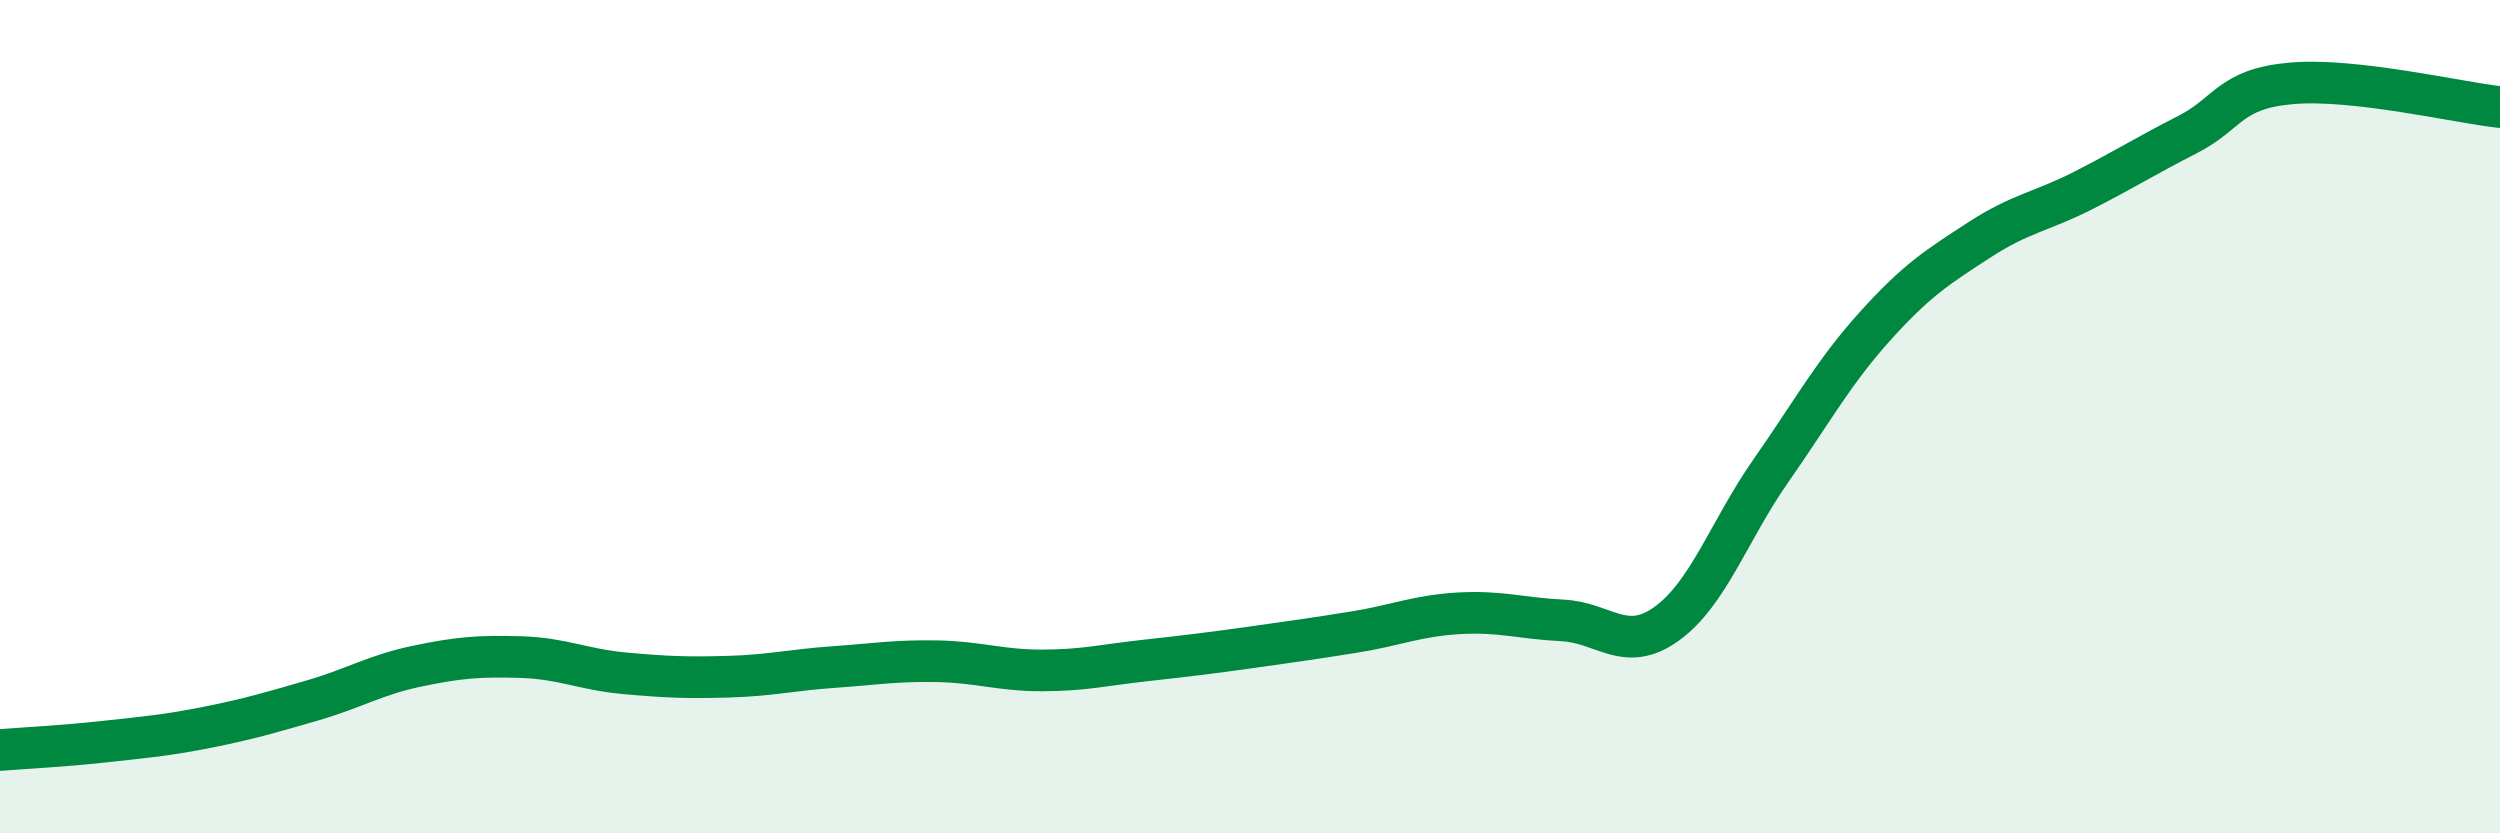
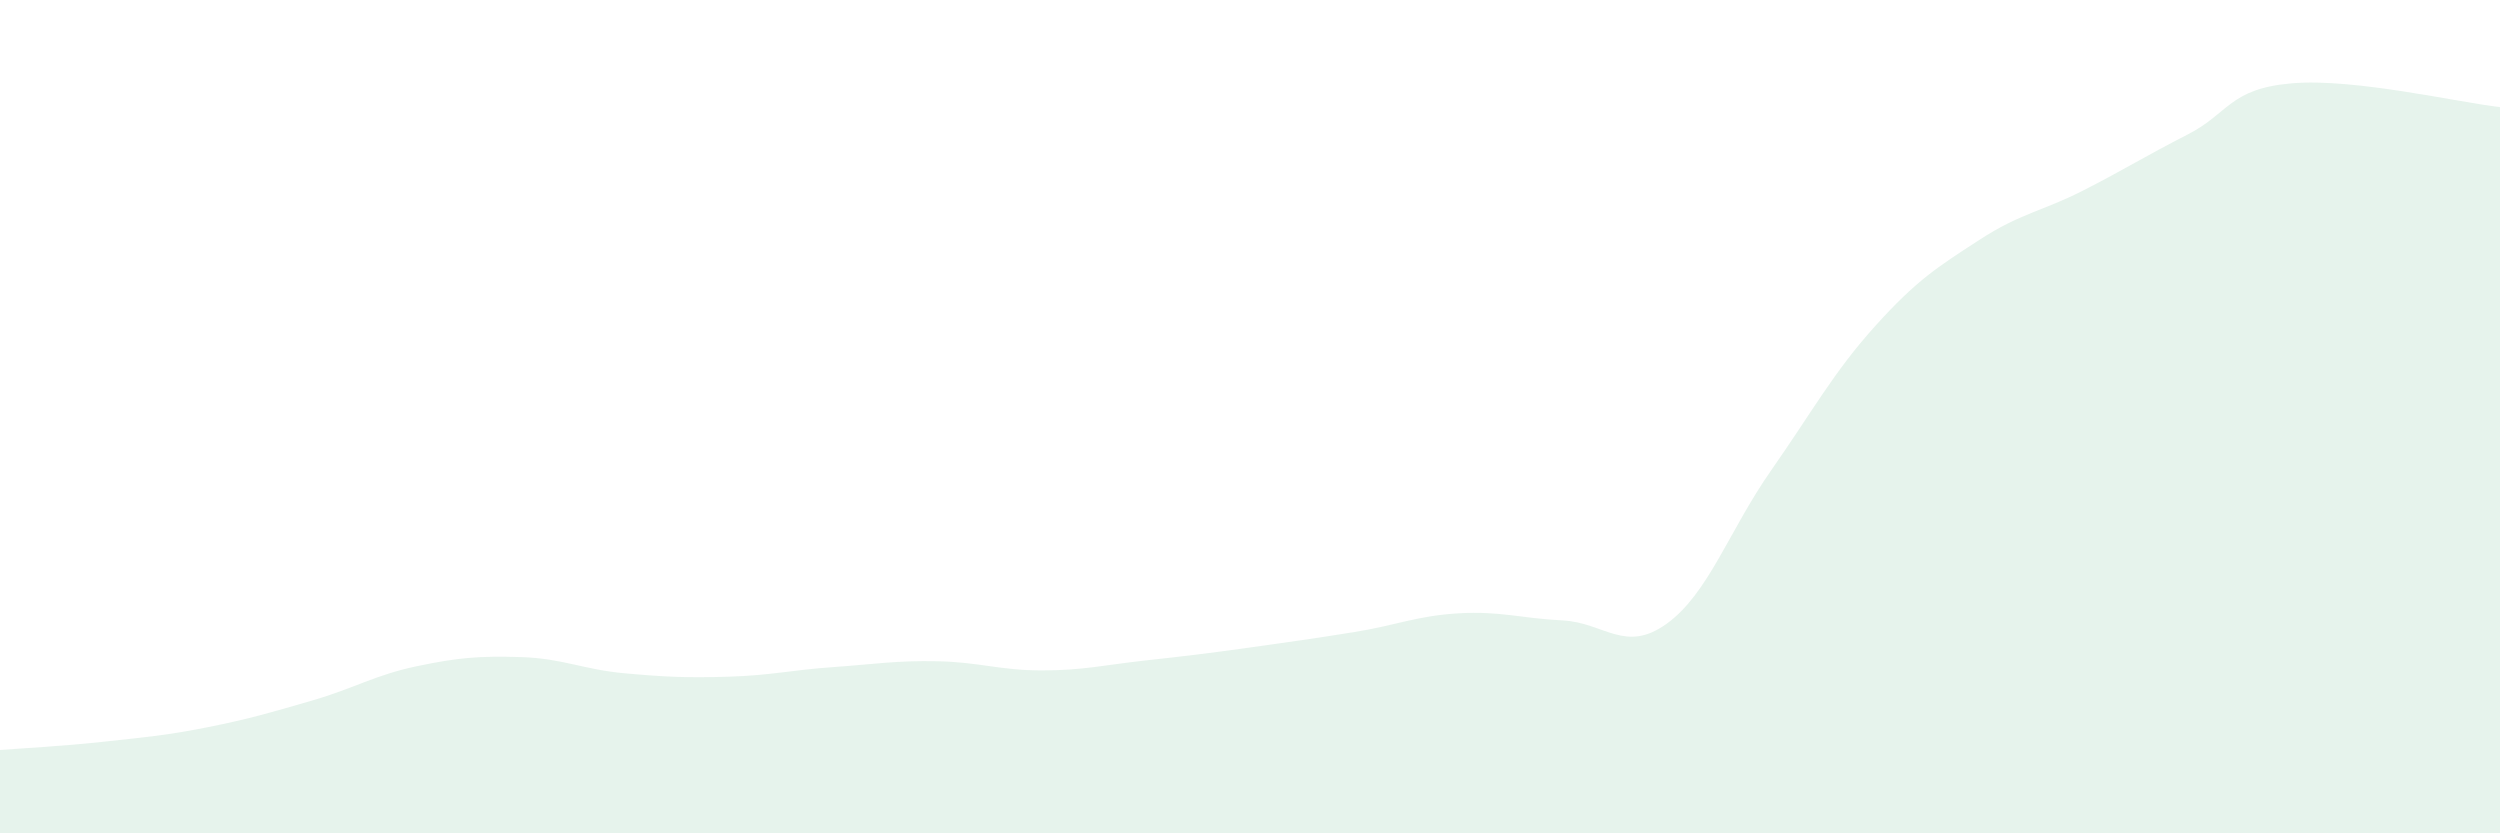
<svg xmlns="http://www.w3.org/2000/svg" width="60" height="20" viewBox="0 0 60 20">
  <path d="M 0,18 C 0.5,17.96 1.5,17.91 2.5,17.8 C 3.5,17.69 4,17.65 5,17.45 C 6,17.25 6.5,17.1 7.5,16.81 C 8.5,16.52 9,16.2 10,15.99 C 11,15.78 11.5,15.74 12.5,15.77 C 13.5,15.8 14,16.07 15,16.16 C 16,16.25 16.5,16.27 17.5,16.24 C 18.5,16.21 19,16.08 20,16.01 C 21,15.94 21.5,15.85 22.5,15.87 C 23.5,15.89 24,16.09 25,16.09 C 26,16.09 26.5,15.96 27.5,15.85 C 28.5,15.74 29,15.68 30,15.54 C 31,15.4 31.5,15.33 32.5,15.17 C 33.5,15.01 34,14.78 35,14.72 C 36,14.66 36.5,14.84 37.5,14.89 C 38.5,14.94 39,15.69 40,14.97 C 41,14.25 41.5,12.73 42.5,11.3 C 43.5,9.87 44,8.94 45,7.83 C 46,6.72 46.5,6.41 47.5,5.76 C 48.5,5.11 49,5.08 50,4.57 C 51,4.06 51.5,3.74 52.5,3.23 C 53.5,2.72 53.5,2.13 55,2 C 56.5,1.87 59,2.46 60,2.57L60 20L0 20Z" fill="#008740" opacity="0.1" stroke-linecap="round" stroke-linejoin="round" />
-   <path d="M 0,18 C 0.5,17.96 1.5,17.91 2.5,17.8 C 3.5,17.69 4,17.65 5,17.45 C 6,17.25 6.5,17.1 7.5,16.81 C 8.5,16.52 9,16.2 10,15.99 C 11,15.78 11.5,15.74 12.5,15.77 C 13.5,15.8 14,16.07 15,16.16 C 16,16.25 16.5,16.27 17.5,16.24 C 18.5,16.21 19,16.08 20,16.01 C 21,15.94 21.5,15.85 22.5,15.87 C 23.5,15.89 24,16.09 25,16.09 C 26,16.09 26.5,15.96 27.5,15.85 C 28.5,15.74 29,15.68 30,15.54 C 31,15.4 31.5,15.33 32.5,15.17 C 33.5,15.01 34,14.78 35,14.72 C 36,14.66 36.5,14.84 37.5,14.89 C 38.5,14.94 39,15.69 40,14.97 C 41,14.25 41.5,12.73 42.5,11.3 C 43.5,9.87 44,8.94 45,7.83 C 46,6.72 46.5,6.41 47.5,5.76 C 48.5,5.11 49,5.08 50,4.57 C 51,4.06 51.5,3.74 52.5,3.23 C 53.5,2.72 53.5,2.13 55,2 C 56.5,1.87 59,2.46 60,2.57" stroke="#008740" stroke-width="1" fill="none" stroke-linecap="round" stroke-linejoin="round" />
</svg>